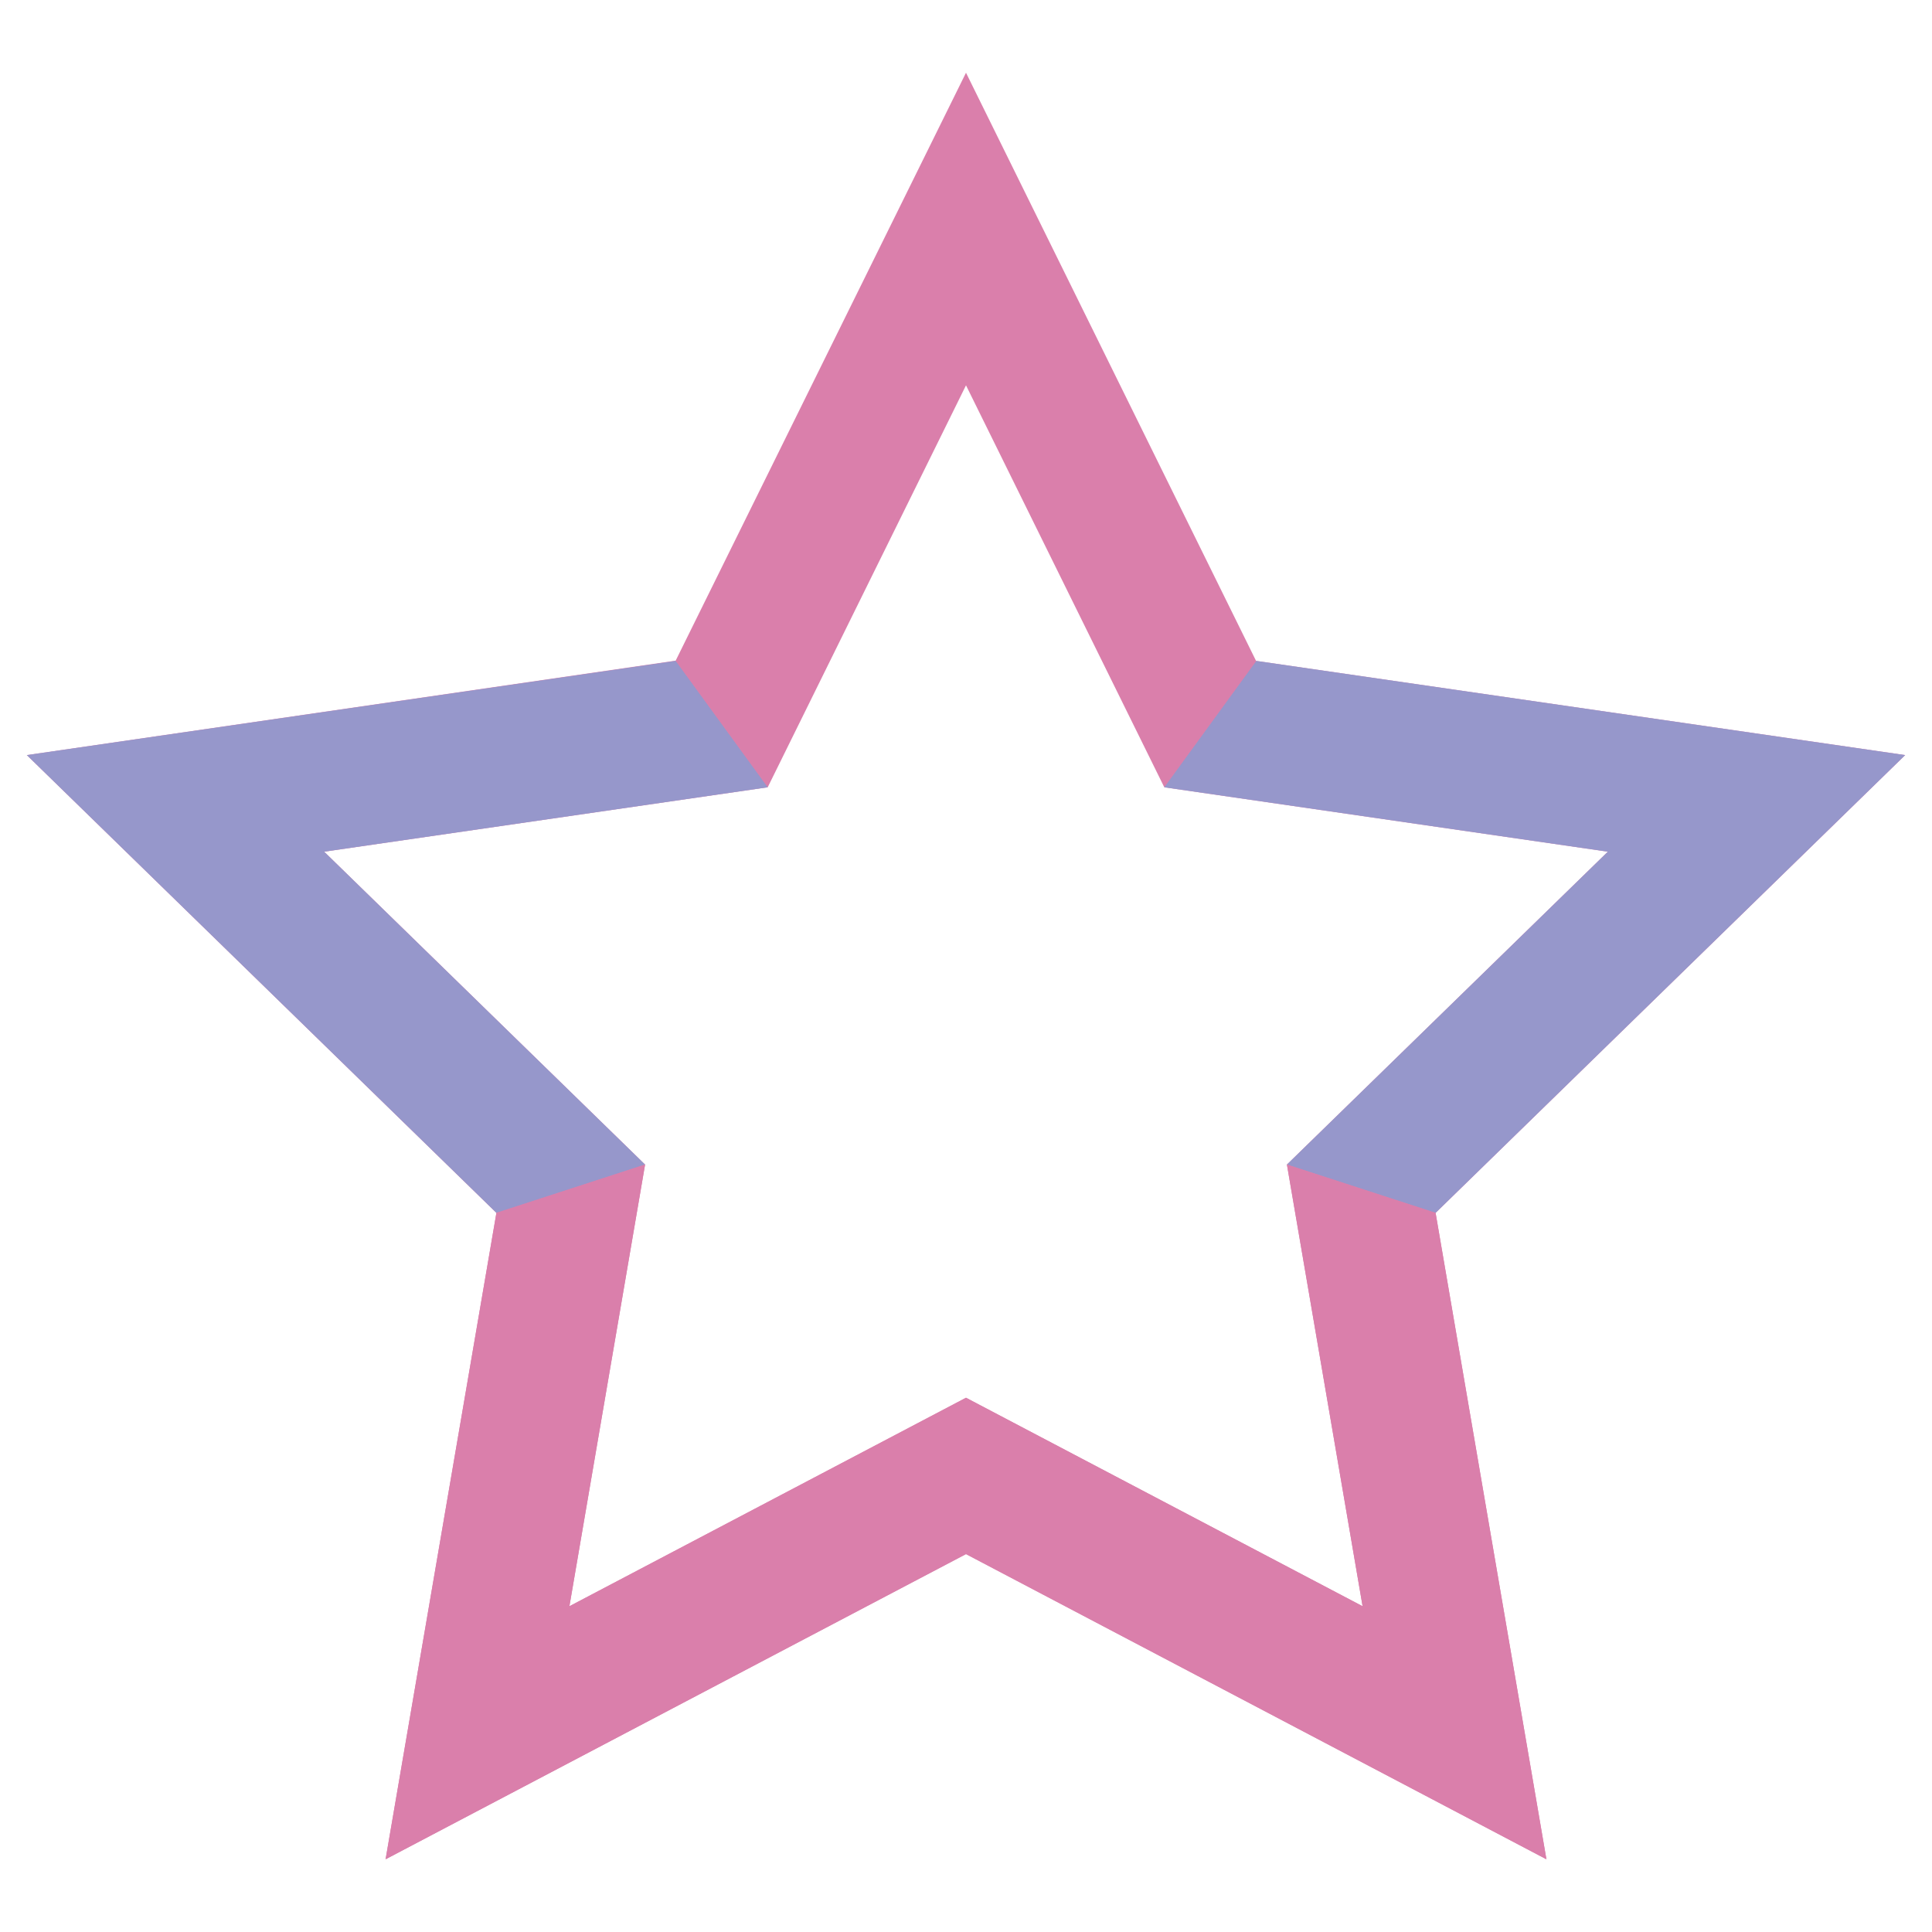
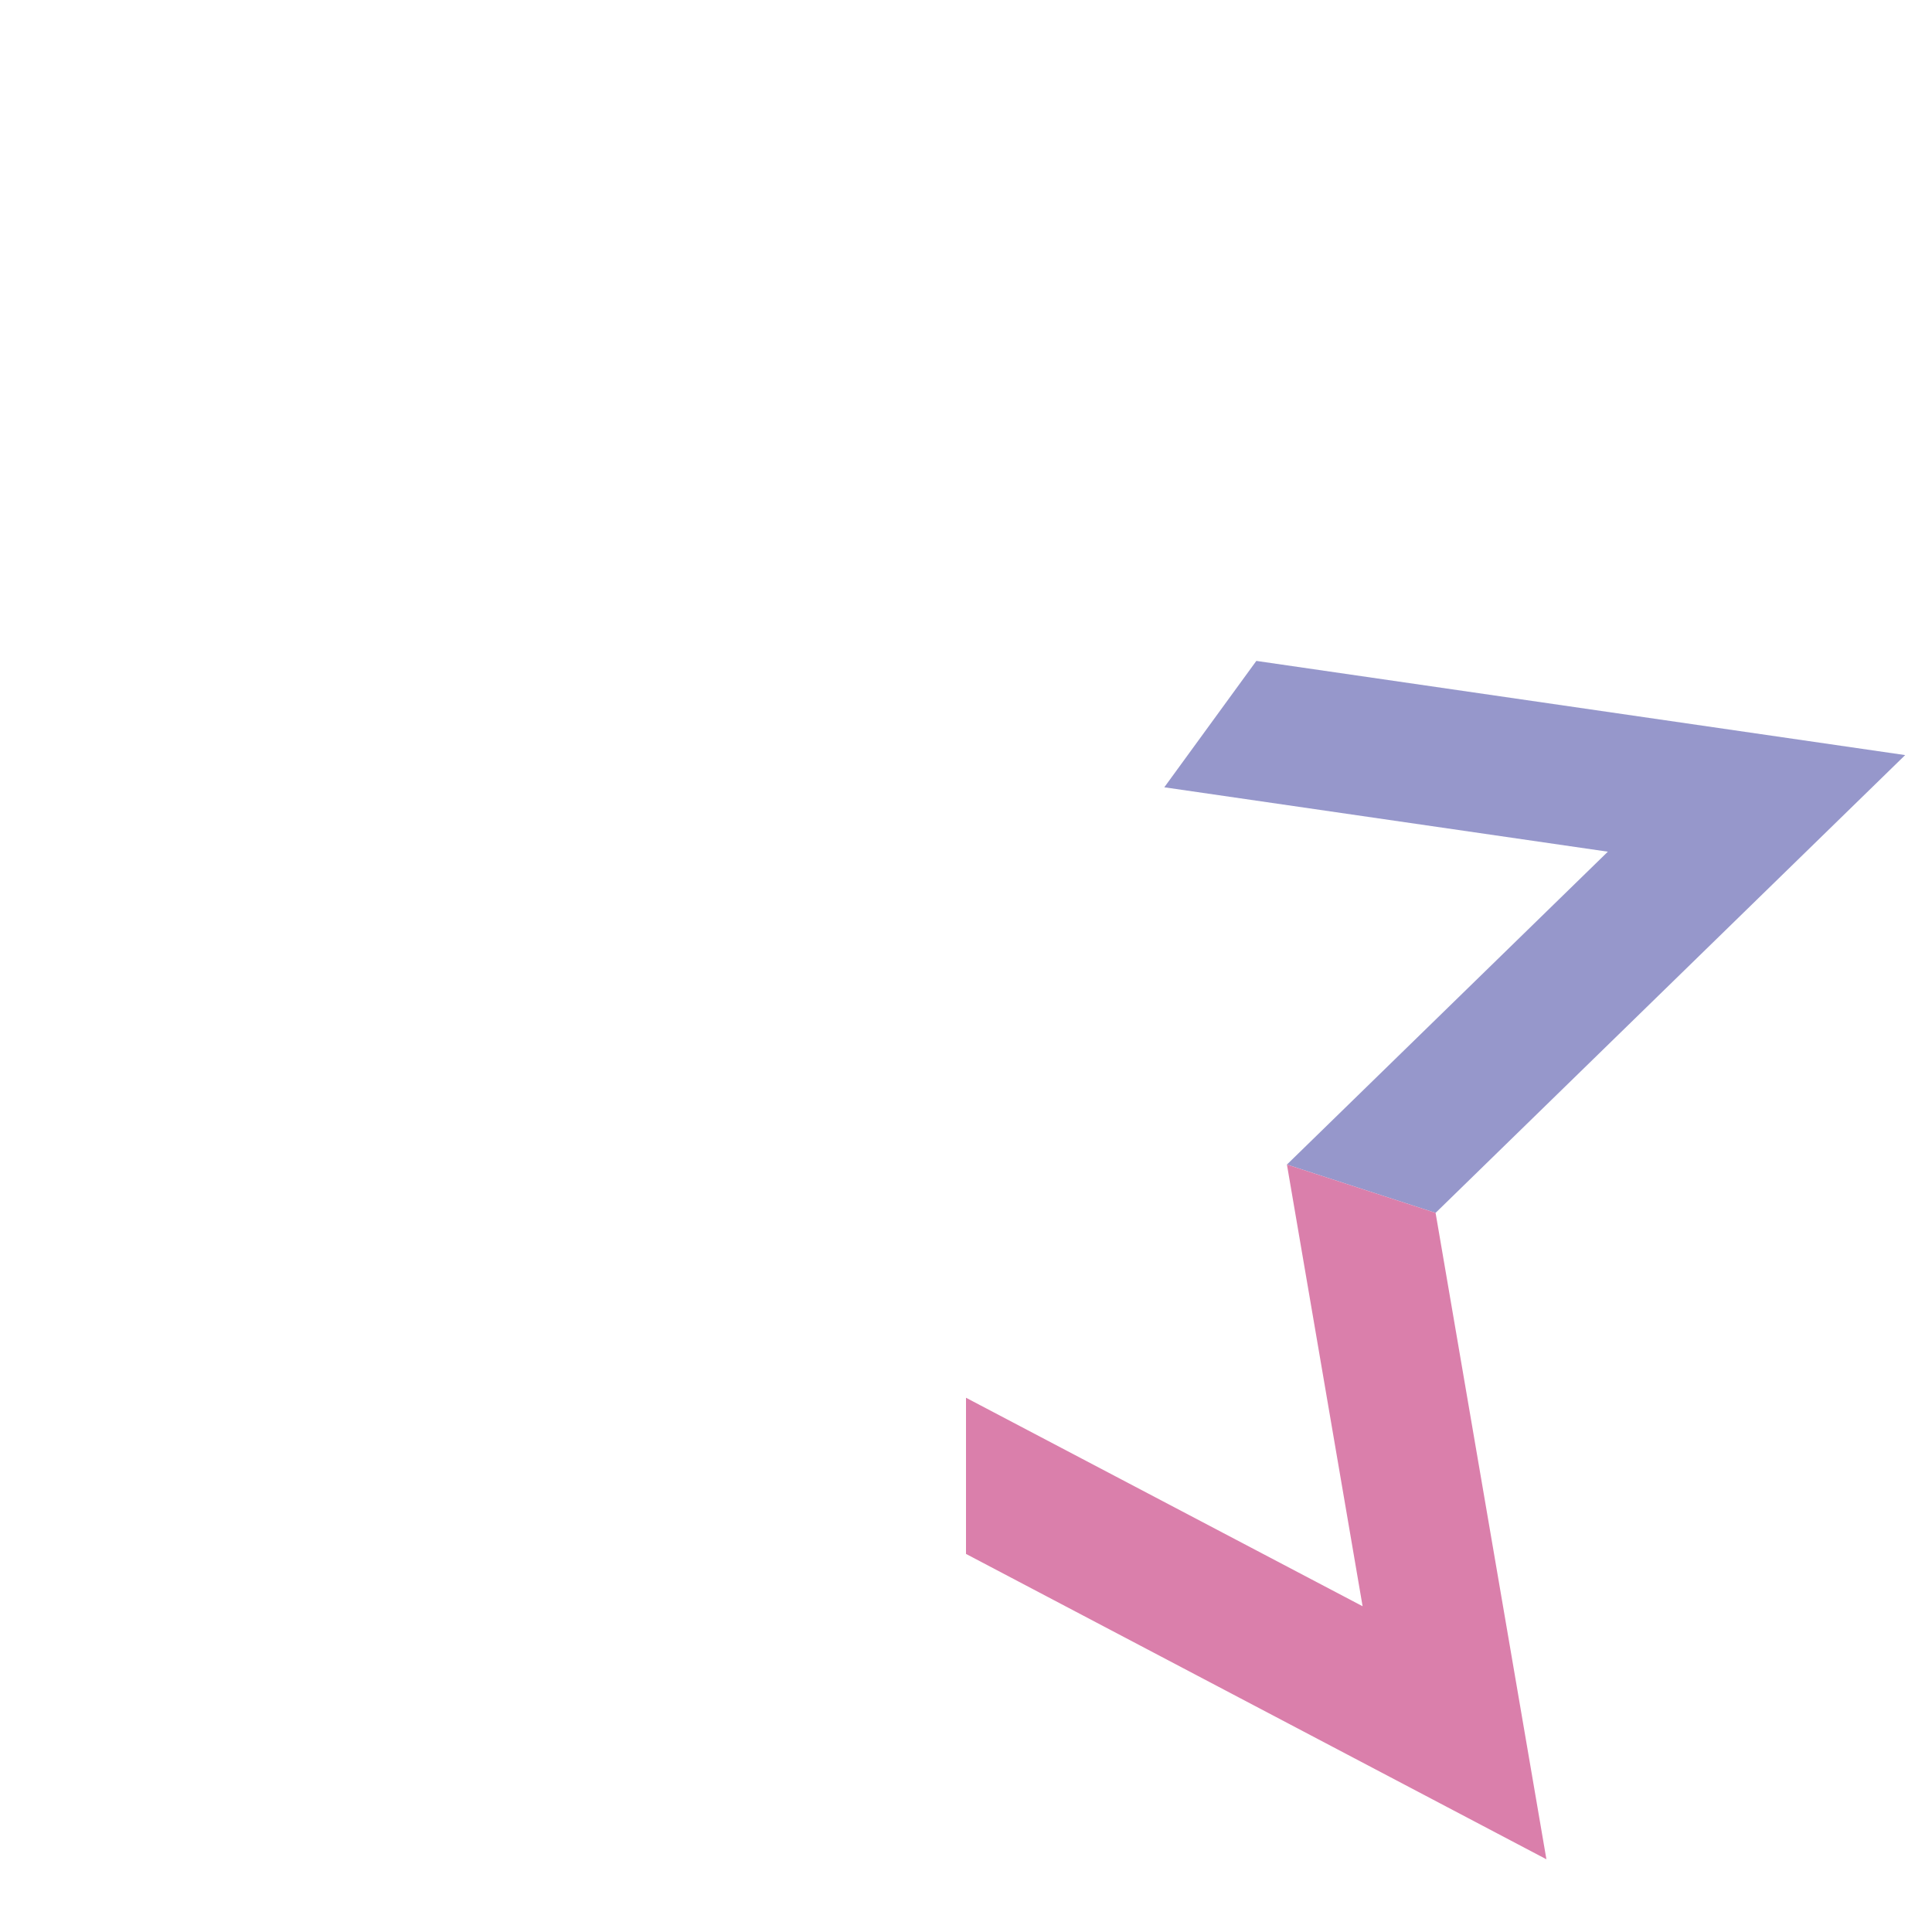
<svg xmlns="http://www.w3.org/2000/svg" id="Layer_1" data-name="Layer 1" viewBox="0 0 72 72">
  <defs>
    <style>
      .cls-1 {
        fill: #9697cb;
      }

      .cls-2 {
        fill: #da7fab;
      }
    </style>
  </defs>
  <g id="Star_-_Colour" data-name="Star - Colour">
    <g>
-       <path class="cls-2" d="M24.04,43.4l-11.96-11.66,16.53-2.4,7.39-14.98,7.39,14.98,16.53,2.4-11.96,11.66,2.82,16.46-14.78-7.77-14.78,7.77,2.82-16.46ZM36,2.71l-10.82,21.91L1,28.14l17.5,17.06-4.13,24.09,21.63-11.37,21.63,11.37-4.13-24.09,17.5-17.06-24.19-3.51L36,2.71Z" />
      <polygon class="cls-1" points="43.39 29.34 59.92 31.74 47.96 43.4 53.5 45.2 71 28.14 46.82 24.63 43.39 29.34" />
-       <polygon class="cls-1" points="1 28.14 18.5 45.2 24.04 43.4 12.08 31.74 28.61 29.34 25.18 24.63 1 28.14" />
      <polygon class="cls-2" points="50.78 59.86 36 52.09 36 57.91 57.63 69.29 53.5 45.2 47.96 43.4 50.78 59.86" />
-       <polygon class="cls-2" points="18.5 45.2 14.37 69.29 36 57.91 36 52.09 21.22 59.86 24.04 43.4 18.5 45.2" />
    </g>
  </g>
</svg>